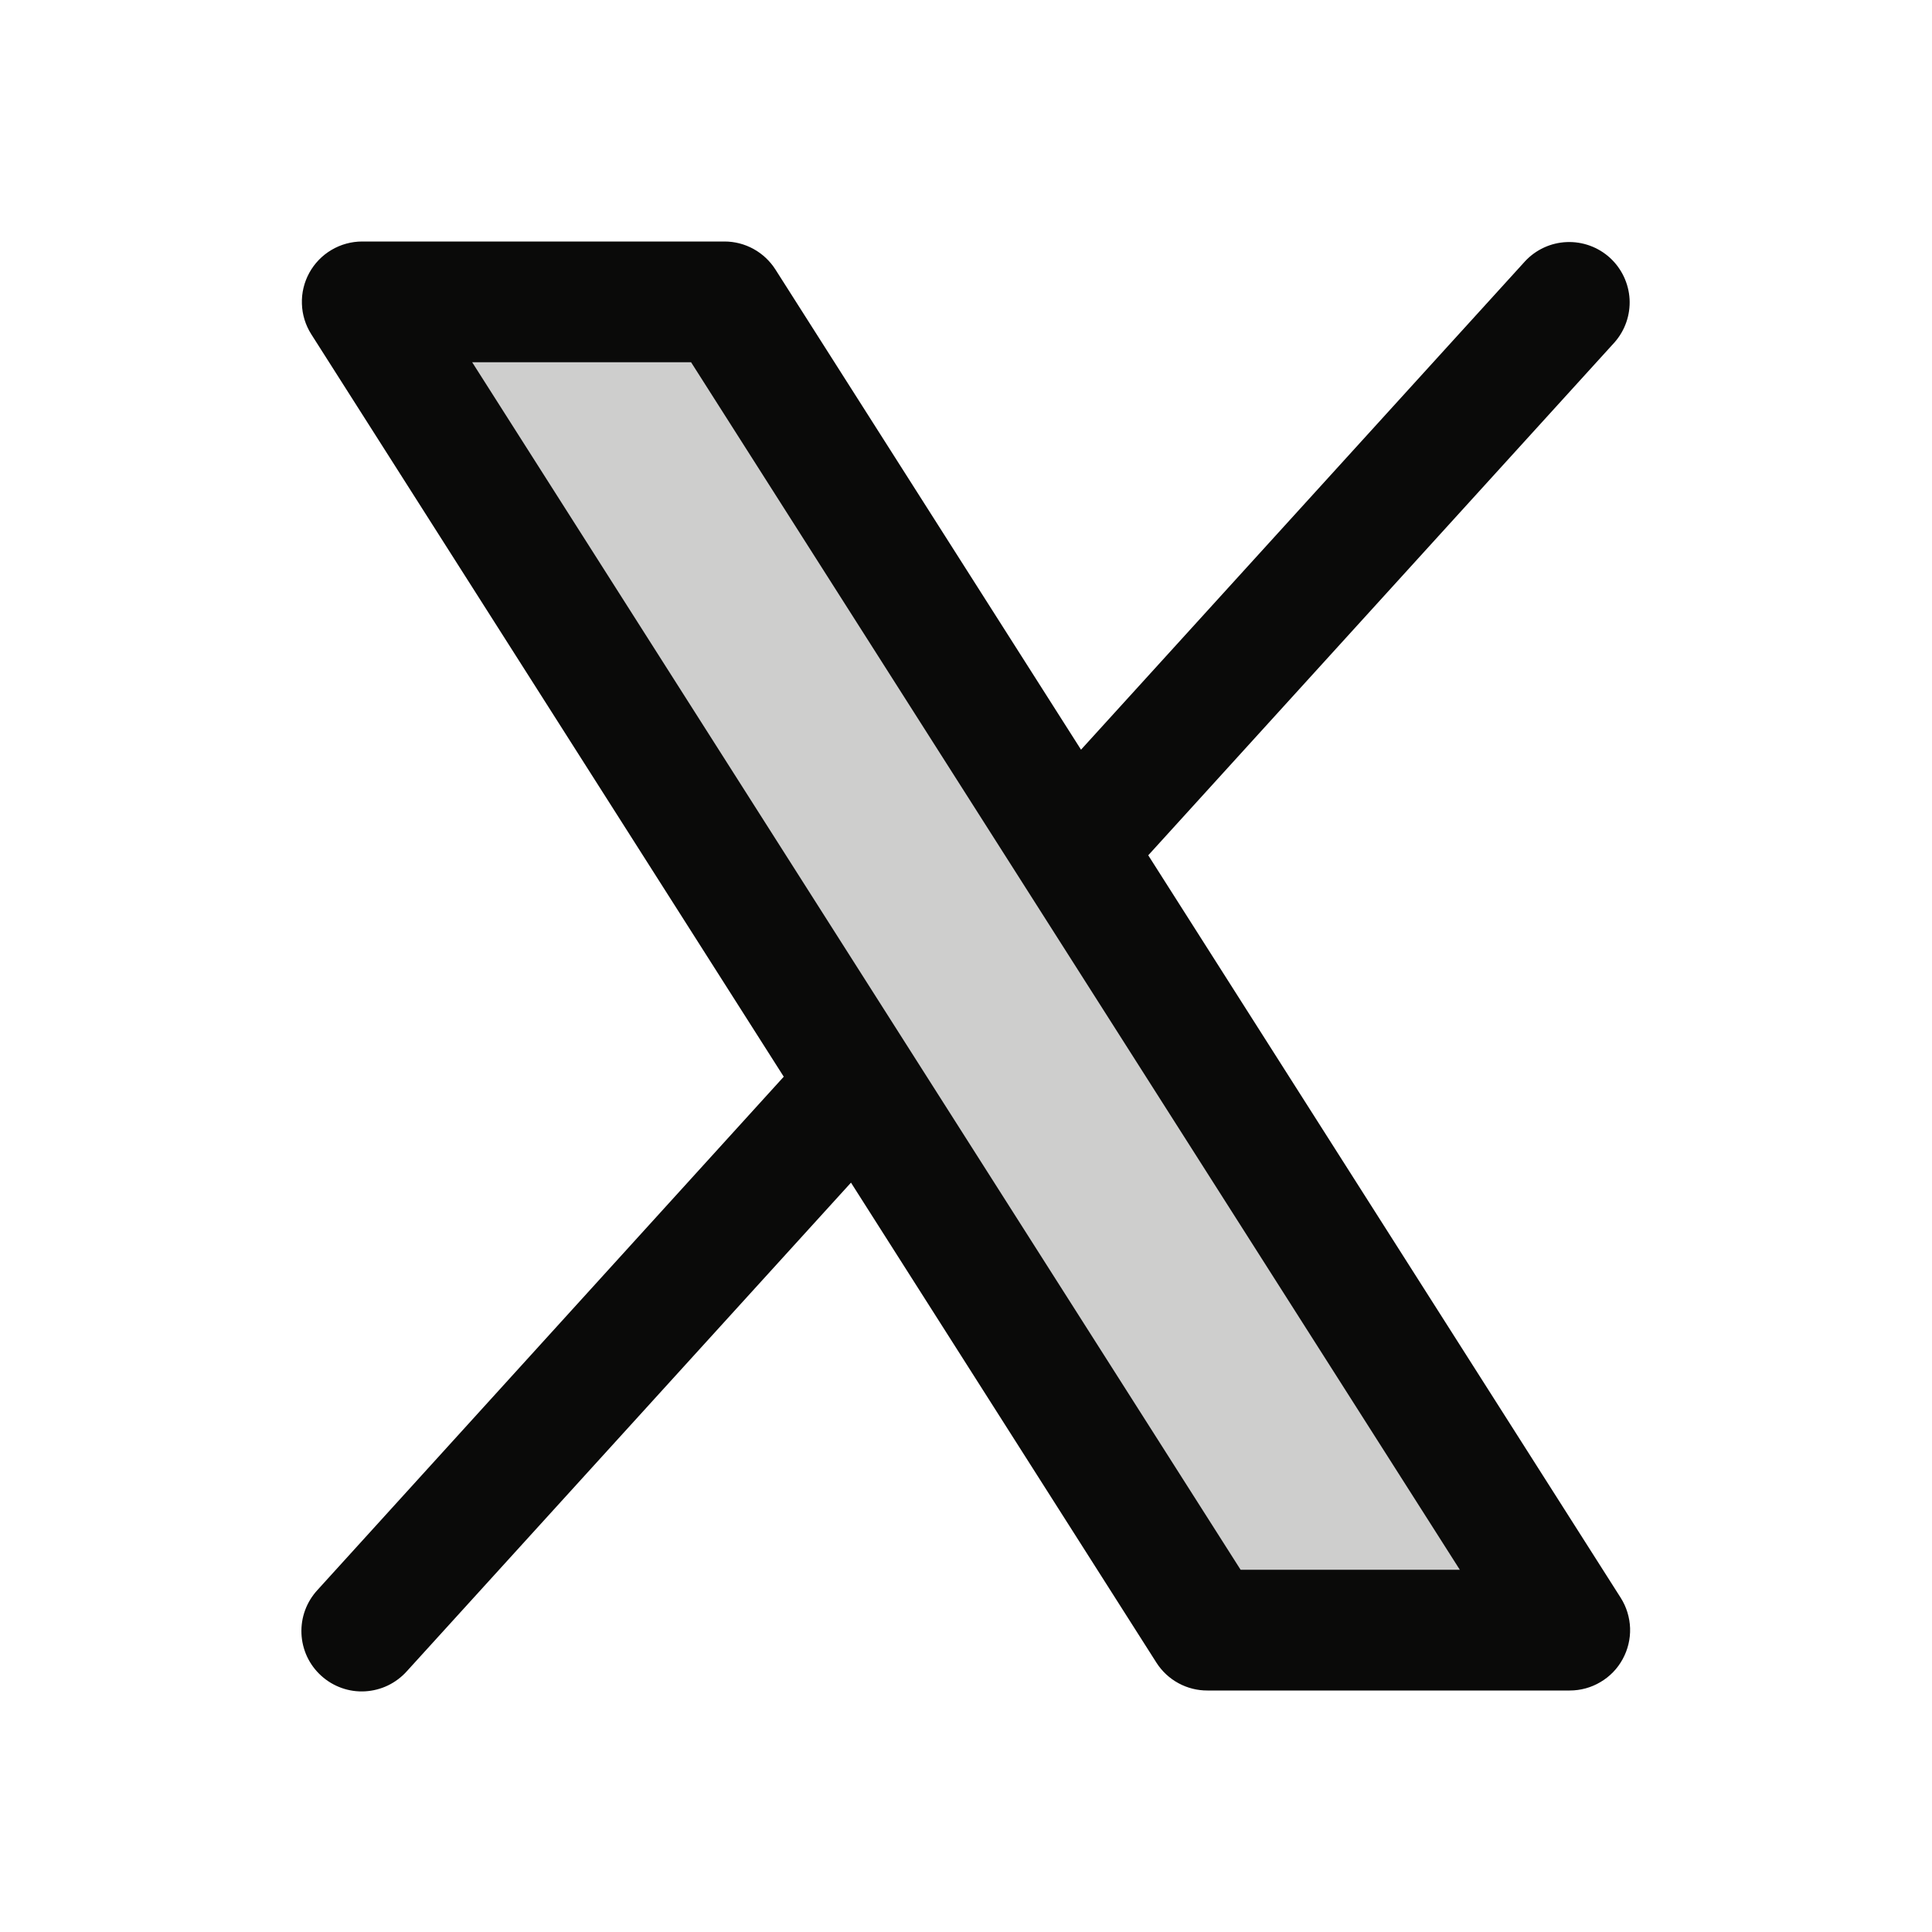
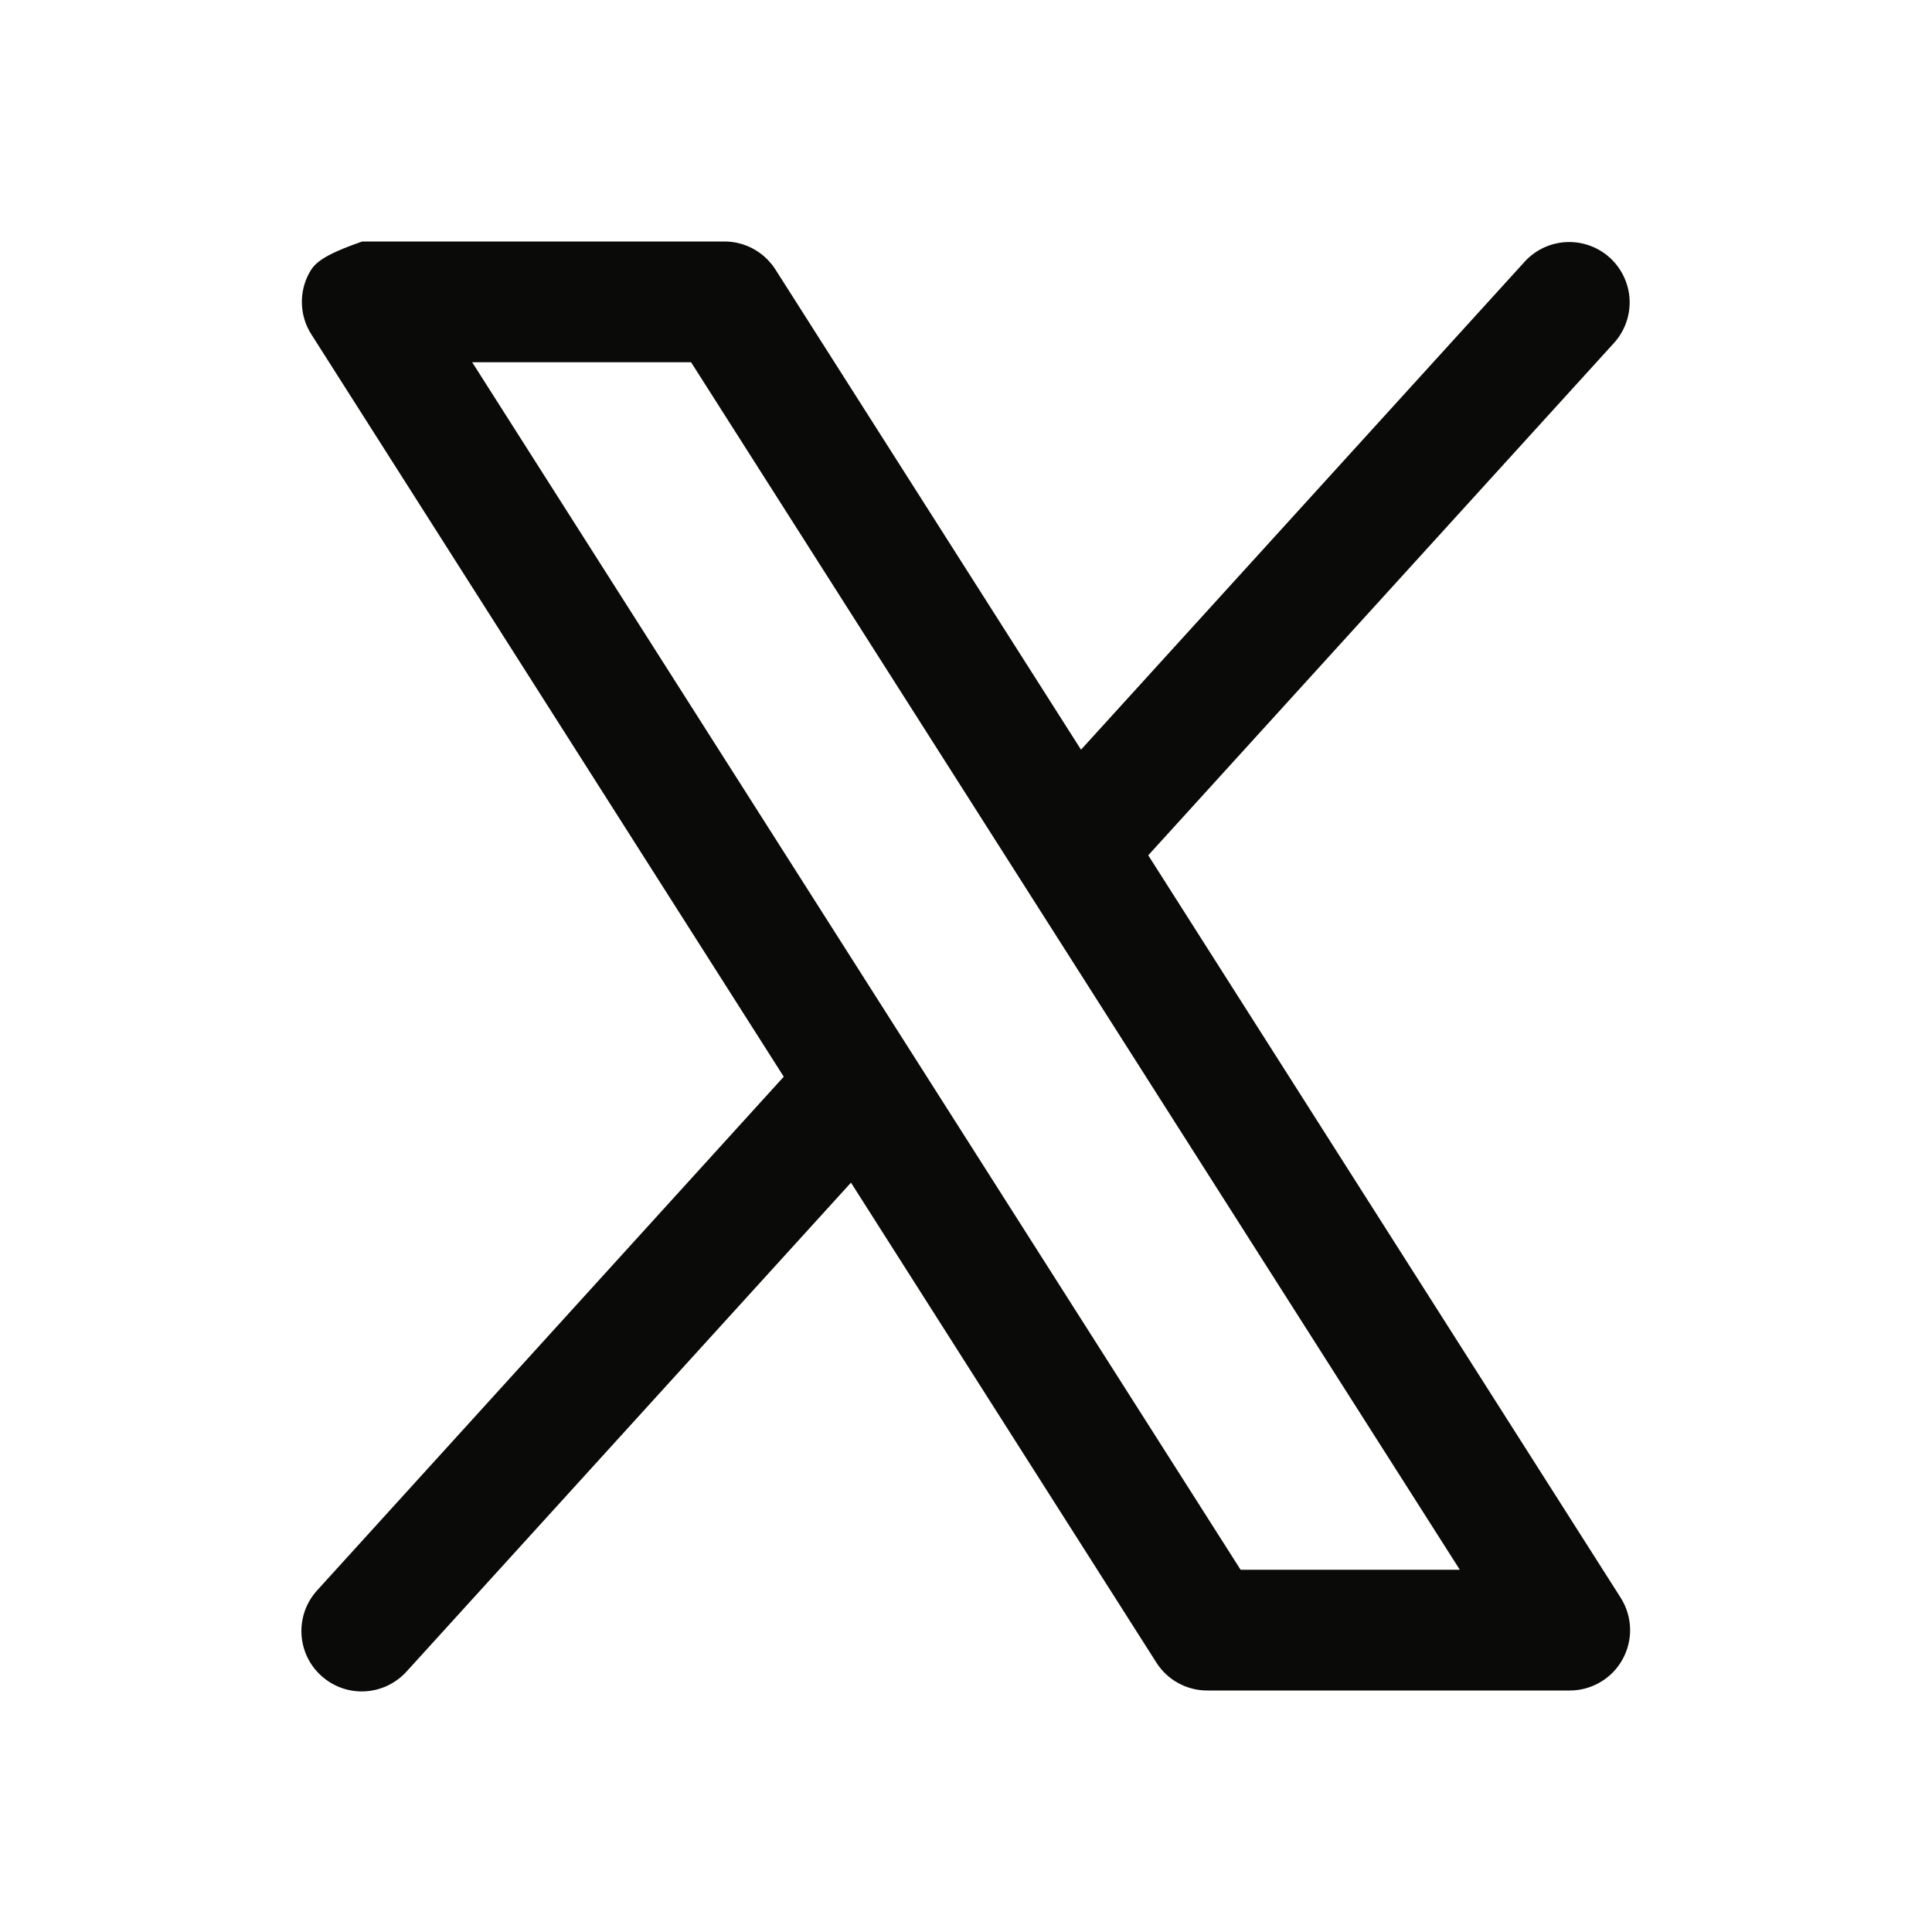
<svg xmlns="http://www.w3.org/2000/svg" width="30" height="30" viewBox="0 0 30 30" fill="none">
-   <path opacity="0.2" d="M24.375 25.312H18.75L5.625 4.688H11.25L24.375 25.312Z" fill="#0A0A09" />
-   <path d="M25.166 24.81L17.83 13.281L25.069 5.318C25.233 5.133 25.317 4.892 25.304 4.645C25.29 4.399 25.18 4.168 24.998 4.002C24.815 3.836 24.575 3.749 24.328 3.759C24.082 3.769 23.849 3.876 23.681 4.057L16.786 11.641L12.041 4.185C11.956 4.052 11.839 3.942 11.701 3.866C11.563 3.79 11.408 3.75 11.25 3.75H5.625C5.457 3.75 5.292 3.795 5.147 3.881C5.003 3.966 4.884 4.089 4.803 4.236C4.722 4.384 4.682 4.55 4.688 4.718C4.693 4.886 4.744 5.05 4.834 5.191L12.17 16.719L4.931 24.688C4.847 24.779 4.781 24.885 4.738 25.002C4.695 25.118 4.676 25.242 4.681 25.366C4.686 25.49 4.716 25.611 4.768 25.724C4.821 25.836 4.895 25.937 4.987 26.02C5.079 26.104 5.186 26.168 5.303 26.21C5.42 26.252 5.544 26.27 5.668 26.263C5.792 26.256 5.913 26.225 6.025 26.171C6.136 26.117 6.236 26.042 6.319 25.949L13.214 18.364L17.959 25.821C18.044 25.953 18.161 26.062 18.3 26.137C18.438 26.212 18.593 26.251 18.75 26.25H24.375C24.543 26.25 24.708 26.205 24.852 26.119C24.997 26.034 25.116 25.911 25.196 25.764C25.277 25.617 25.317 25.451 25.312 25.283C25.306 25.115 25.256 24.951 25.166 24.81ZM19.264 24.375L7.332 5.625H10.731L22.668 24.375H19.264Z" fill="#0A0A09" />
+   <path d="M25.166 24.81L17.83 13.281L25.069 5.318C25.233 5.133 25.317 4.892 25.304 4.645C25.29 4.399 25.18 4.168 24.998 4.002C24.815 3.836 24.575 3.749 24.328 3.759C24.082 3.769 23.849 3.876 23.681 4.057L16.786 11.641L12.041 4.185C11.956 4.052 11.839 3.942 11.701 3.866C11.563 3.79 11.408 3.75 11.25 3.75H5.625C5.003 3.966 4.884 4.089 4.803 4.236C4.722 4.384 4.682 4.55 4.688 4.718C4.693 4.886 4.744 5.05 4.834 5.191L12.17 16.719L4.931 24.688C4.847 24.779 4.781 24.885 4.738 25.002C4.695 25.118 4.676 25.242 4.681 25.366C4.686 25.49 4.716 25.611 4.768 25.724C4.821 25.836 4.895 25.937 4.987 26.02C5.079 26.104 5.186 26.168 5.303 26.21C5.42 26.252 5.544 26.27 5.668 26.263C5.792 26.256 5.913 26.225 6.025 26.171C6.136 26.117 6.236 26.042 6.319 25.949L13.214 18.364L17.959 25.821C18.044 25.953 18.161 26.062 18.3 26.137C18.438 26.212 18.593 26.251 18.75 26.25H24.375C24.543 26.25 24.708 26.205 24.852 26.119C24.997 26.034 25.116 25.911 25.196 25.764C25.277 25.617 25.317 25.451 25.312 25.283C25.306 25.115 25.256 24.951 25.166 24.81ZM19.264 24.375L7.332 5.625H10.731L22.668 24.375H19.264Z" fill="#0A0A09" />
</svg>